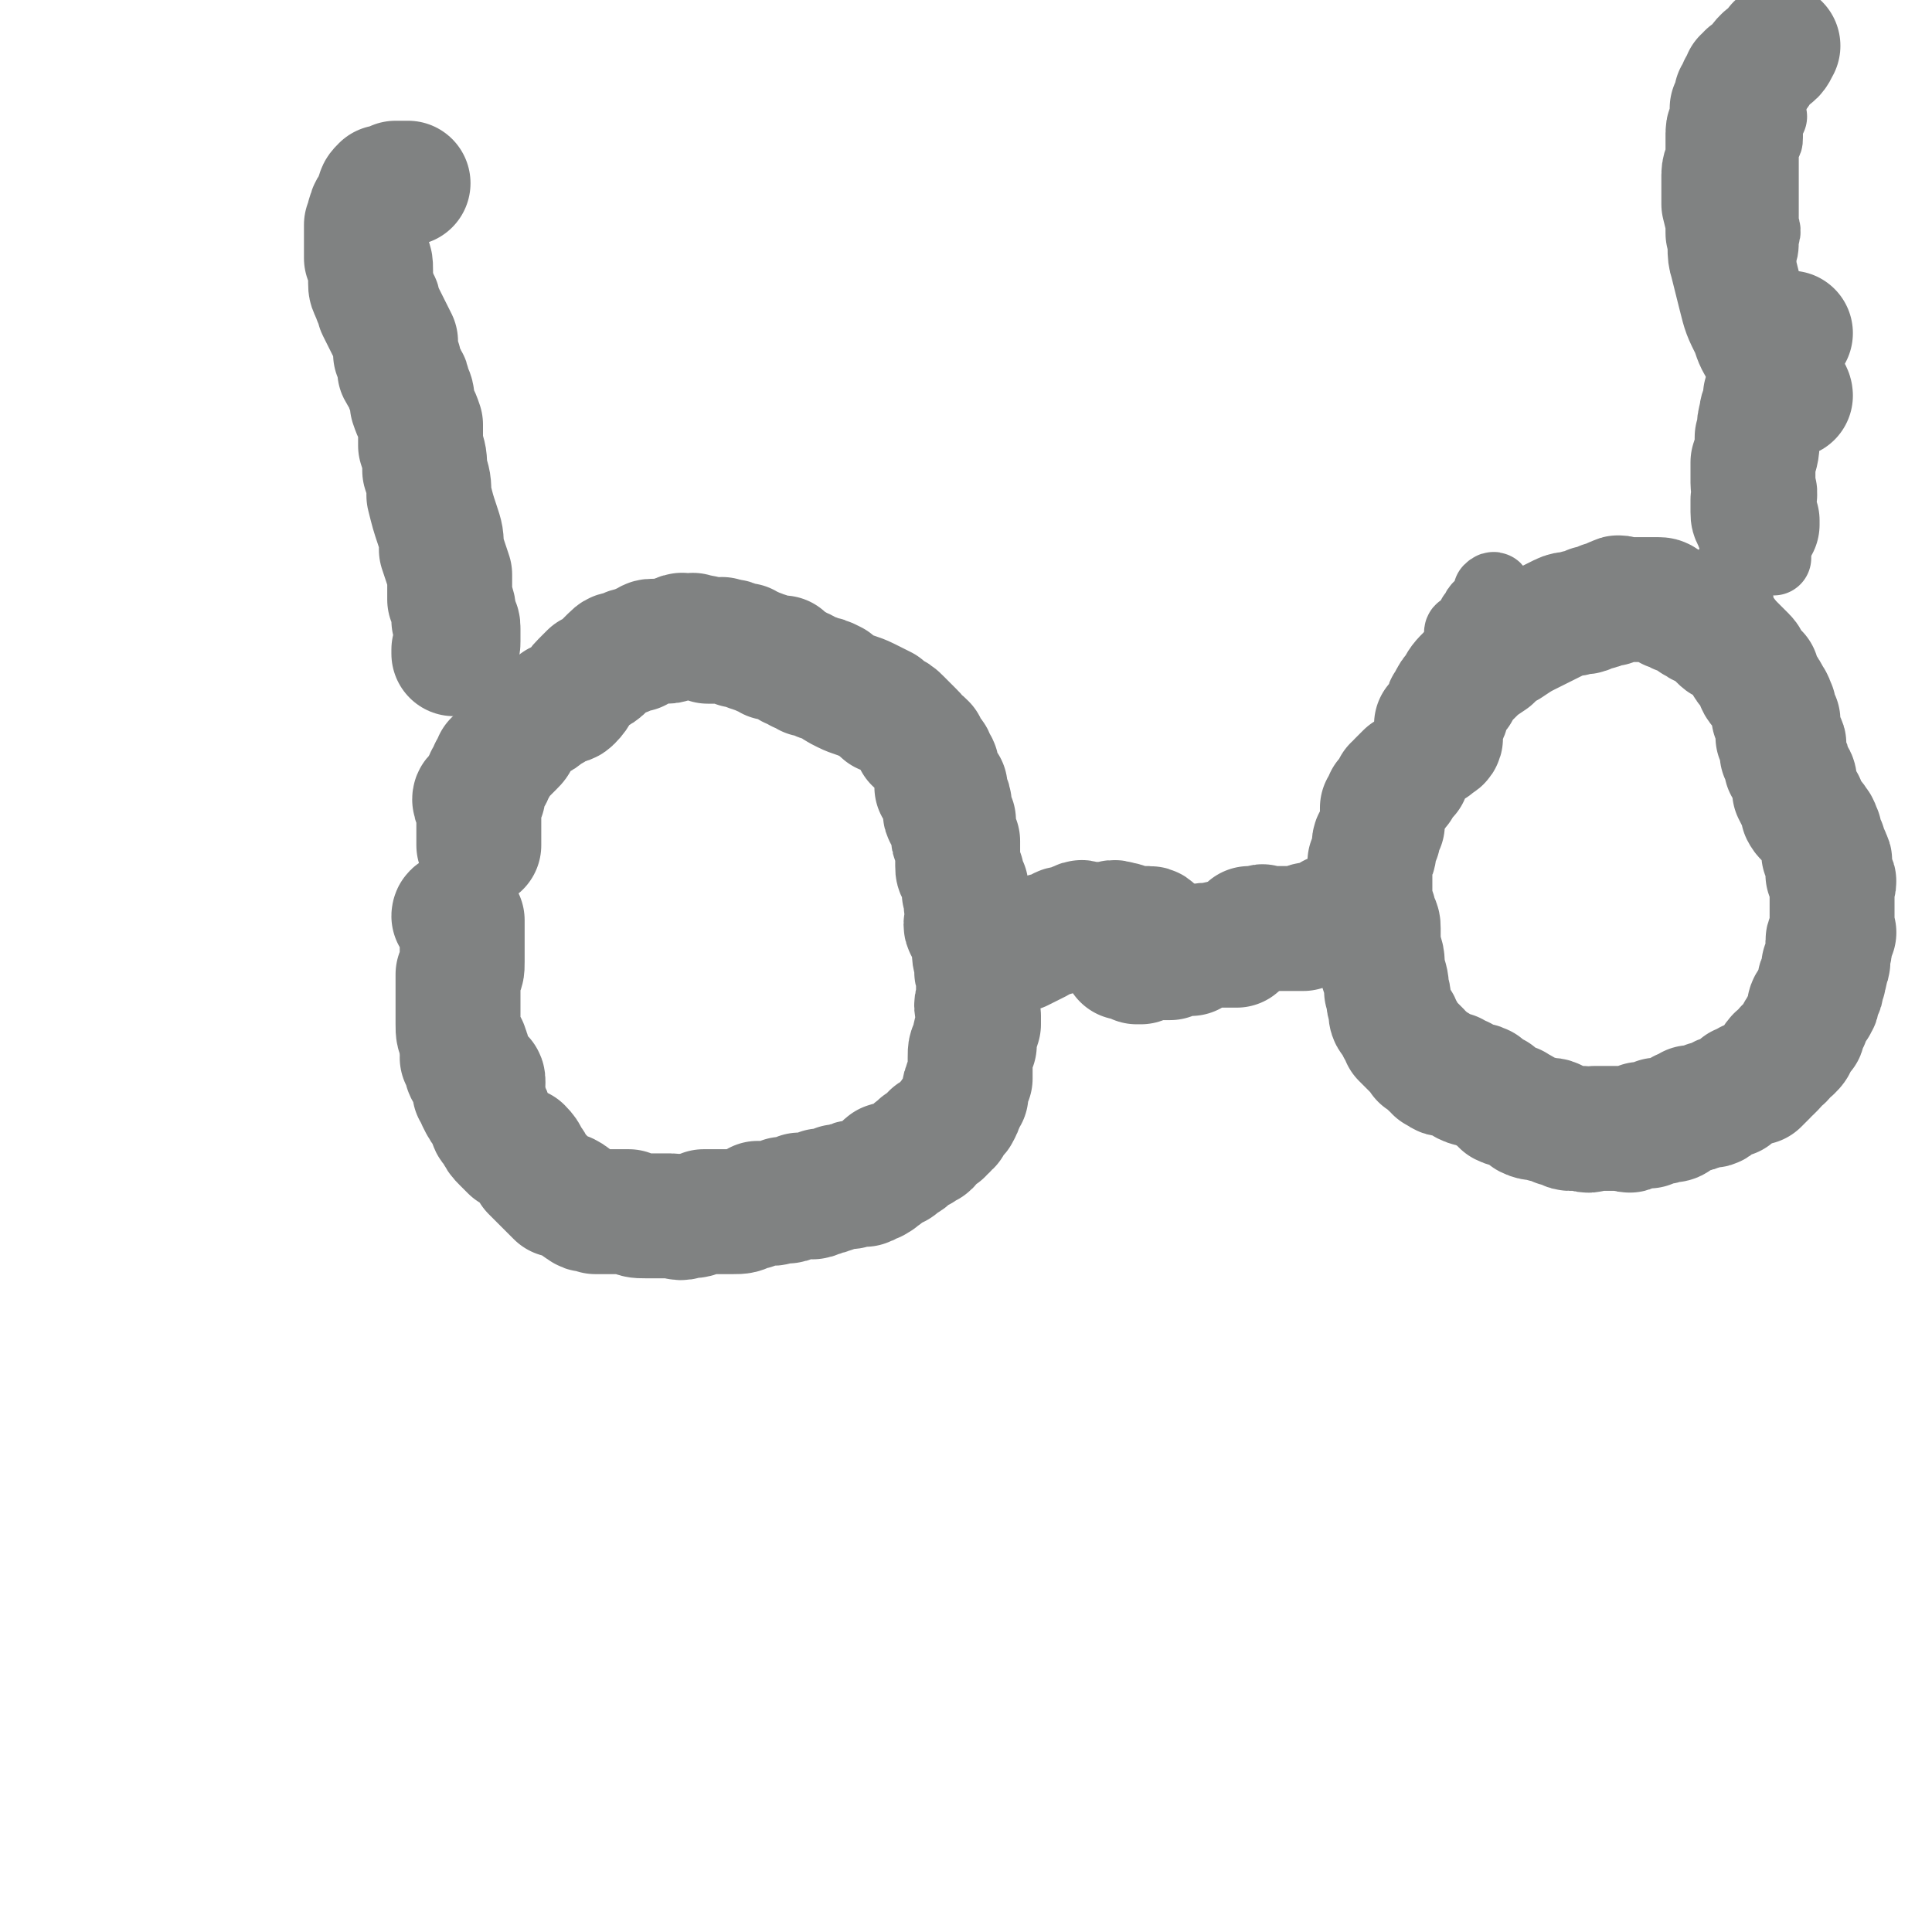
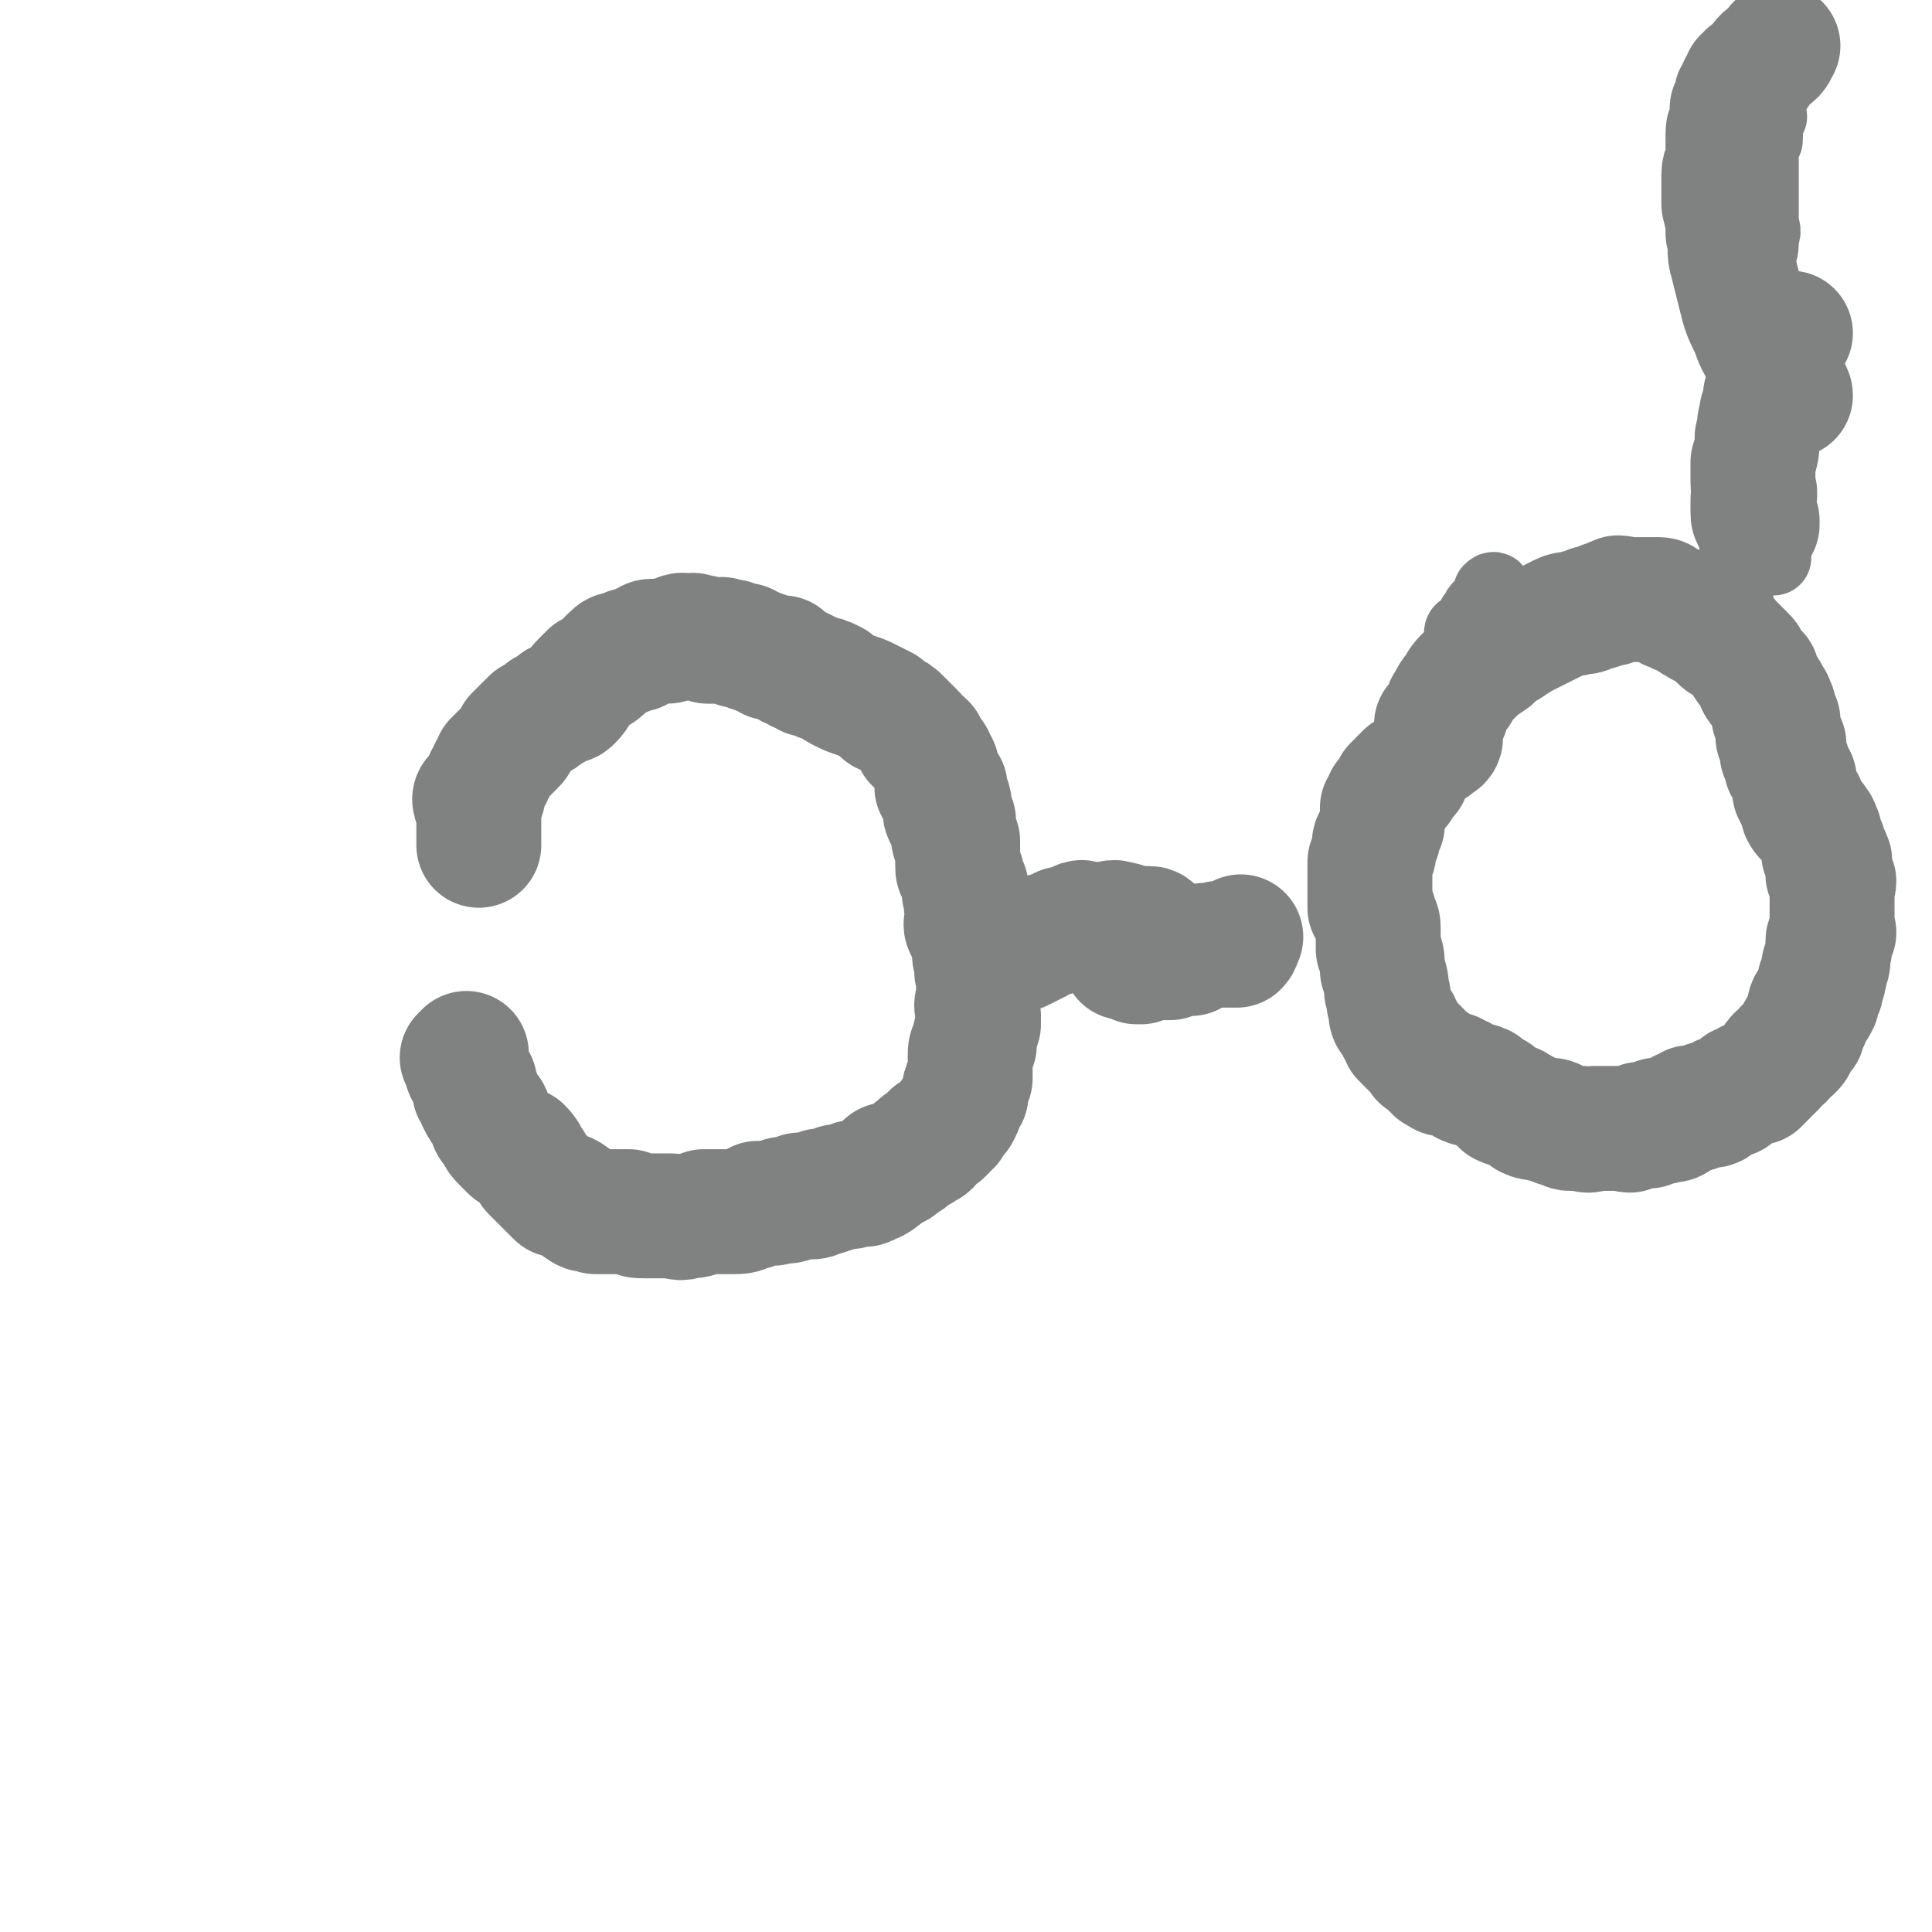
<svg xmlns="http://www.w3.org/2000/svg" viewBox="0 0 464 464" version="1.1">
  <g fill="none" stroke="#808282" stroke-width="18" stroke-linecap="round" stroke-linejoin="round">
    <path d="M359,142c0,0 0,0 0,0 0,0 0,-1 -1,0 0,0 0,1 0,2 -1,0 0,0 -1,1 0,0 -1,0 -1,1 -1,0 -1,1 -1,2 -1,0 -1,0 -1,1 0,1 0,1 -1,2 -1,1 -2,0 -2,1 0,0 0,0 0,1 " />
    <path d="M426,134c0,0 0,0 0,0 0,0 0,0 -1,0 0,0 -1,0 -1,0 0,-1 0,-1 0,-2 0,-1 0,-1 -1,-2 0,-3 0,-3 0,-6 0,-3 0,-3 0,-6 0,-3 0,-3 0,-6 0,-4 0,-4 -1,-7 0,-3 0,-3 0,-7 0,-4 1,-4 0,-8 0,-4 0,-4 -1,-8 0,-4 1,-4 1,-8 0,-3 0,-3 0,-7 0,-2 0,-2 0,-5 1,-2 1,-2 1,-5 1,-2 0,-2 0,-4 0,-2 0,-2 0,-4 0,-2 0,-2 0,-3 0,-2 0,-2 0,-3 0,-1 0,-1 0,-3 0,-1 0,-1 0,-2 0,-1 0,-1 0,-2 0,0 0,0 0,-1 0,0 0,0 0,-1 1,0 1,0 1,-1 0,0 0,0 0,-1 0,0 0,0 0,-1 0,0 0,0 0,-1 0,0 0,0 0,-1 0,0 0,-1 0,-1 0,0 1,0 1,0 0,0 0,-1 -1,-1 0,-1 0,-1 0,-1 0,-1 0,-1 0,-1 1,-1 1,-1 1,-2 1,0 0,0 0,-1 0,0 1,0 1,-1 0,-1 0,-1 0,-2 " />
    <path d="M416,137c0,0 0,0 0,0 0,0 -1,0 -1,1 0,0 0,0 0,0 0,0 0,0 0,1 0,0 0,0 0,0 0,0 0,0 0,1 0,1 0,1 0,1 1,1 1,1 1,2 1,1 1,1 1,2 0,1 0,1 0,2 1,1 1,1 1,2 1,0 1,0 1,1 1,1 0,1 0,2 1,1 1,1 1,1 1,1 0,1 0,1 0,0 0,0 0,0 1,1 1,1 1,1 1,1 0,1 0,1 " />
  </g>
  <g fill="none" stroke="#808282" stroke-width="30" stroke-linecap="round" stroke-linejoin="round">
-     <path d="M109,220c0,0 0,0 0,0 0,0 0,-1 1,0 0,0 0,0 1,1 0,0 0,0 0,1 0,1 0,1 0,2 0,0 0,0 0,1 0,1 0,1 0,3 0,1 0,1 0,3 0,2 0,2 -1,3 0,2 0,2 0,3 0,2 0,2 0,4 0,1 0,1 0,2 0,2 0,2 0,3 0,2 0,2 1,4 0,1 1,1 1,2 1,2 0,2 1,3 0,1 0,1 1,2 0,1 0,1 1,2 1,0 1,0 1,1 " />
    <path d="M112,253c0,0 0,0 0,0 0,1 -1,1 -1,1 1,1 1,1 1,1 0,0 0,0 0,1 0,1 0,1 1,2 0,1 0,1 1,2 0,1 0,1 0,2 1,1 1,1 1,2 1,2 1,2 2,3 1,1 0,1 1,2 0,1 0,1 1,2 1,2 1,2 2,3 1,1 1,1 2,2 1,0 1,0 2,0 2,2 1,2 2,3 1,1 1,2 1,2 1,1 1,1 2,2 1,1 1,1 2,2 1,1 1,1 2,2 1,0 1,0 2,0 2,1 2,2 4,3 1,1 1,0 3,1 1,0 1,0 2,0 1,0 1,0 2,0 2,0 2,0 4,0 2,1 2,1 4,1 1,0 1,0 3,0 1,0 1,0 3,0 2,0 2,1 4,0 2,0 2,0 4,-1 1,0 1,0 3,0 2,0 2,0 4,0 2,0 2,0 4,-1 1,0 1,0 2,-1 2,0 2,0 3,0 1,0 1,0 3,-1 1,0 1,1 2,0 1,0 1,0 2,-1 1,0 1,0 2,0 1,0 1,1 2,0 1,0 1,0 1,-1 1,0 1,1 2,0 1,0 1,0 2,-1 1,0 1,0 3,0 1,0 0,-1 1,-1 1,0 1,0 2,0 0,0 1,1 1,0 0,0 0,0 0,0 1,-1 1,-1 1,-1 1,0 1,1 1,0 1,0 1,0 1,-1 1,0 1,0 1,0 1,-1 0,-2 1,-2 0,-1 1,1 2,0 1,0 0,-1 1,-1 1,-1 1,0 2,-1 1,-1 1,-1 1,-1 1,-1 1,-1 2,-1 0,-1 0,-1 1,-1 1,0 1,0 1,-1 1,0 0,-1 1,-1 0,-1 1,0 1,-1 1,0 0,0 1,0 0,-1 0,-1 1,-1 0,-1 0,0 1,-1 0,-1 0,-1 1,-2 0,-1 1,0 1,-1 1,-1 0,-1 1,-2 0,-1 0,-1 1,-2 0,-1 -1,-1 0,-2 0,-1 0,-1 1,-2 0,-1 0,-1 0,-1 0,-1 0,-1 0,-2 0,-1 0,-1 0,-2 0,-2 0,-2 1,-3 0,-2 0,-2 1,-5 0,-1 0,-1 0,-2 0,-2 -1,-2 0,-4 0,-2 0,-2 0,-4 0,-1 0,-1 0,-2 -1,-1 0,-1 0,-3 -1,-1 -1,-1 -1,-3 0,-1 0,-2 0,-3 -1,-2 -2,-2 -2,-3 0,-1 1,-1 1,-2 0,-2 -1,-2 -1,-3 0,-1 0,-1 0,-2 -1,-1 0,-1 0,-2 -1,-2 -1,-2 -1,-3 -1,-1 -1,-1 -1,-2 0,-2 0,-2 0,-3 0,0 0,0 0,-1 0,-1 0,-1 0,-2 -1,-1 -1,0 -1,-1 0,-1 0,-1 0,-2 0,-1 0,-1 0,-2 -1,-1 -2,-1 -2,-2 0,-1 1,-1 1,-2 0,-1 -1,-1 -1,-2 0,-1 0,-1 0,-2 -1,0 -1,0 -2,0 0,-2 0,-2 0,-4 0,-1 0,-1 -1,-2 0,-1 0,-1 -1,-2 -1,-1 -1,-1 -1,-2 -1,-1 -1,-1 -2,-1 0,-1 0,-1 -1,-2 -1,-1 -1,-1 -2,-2 0,0 0,0 -1,-1 -1,-1 -1,-1 -3,-2 -1,0 -1,0 -1,-1 -2,-1 -2,-1 -4,-2 -2,-1 -3,-1 -5,-2 -2,-1 -2,-1 -3,-2 -2,-1 -2,-1 -3,-1 -2,-1 -2,-1 -3,-1 -1,-1 -1,-1 -2,-1 -1,-1 -1,-1 -2,-1 -1,-1 -1,-1 -2,-2 0,0 0,0 -1,0 -1,0 -1,0 -2,0 -1,-1 -1,-1 -2,-1 -1,-1 -1,0 -2,-1 -1,0 -1,0 -2,-1 -1,0 -1,0 -2,0 -1,-1 -1,-1 -3,-1 -1,-1 -1,0 -2,0 -1,0 -1,0 -2,0 -1,-1 -1,-1 -3,-1 -1,-1 -1,0 -2,0 -1,0 -1,-1 -2,0 -2,0 -1,1 -3,1 -1,0 -1,0 -3,0 -1,0 -1,0 -2,1 -1,0 -1,0 -2,1 -2,0 -2,0 -3,1 -2,0 -2,0 -3,1 -1,1 -1,1 -2,2 -1,1 -1,1 -3,2 -1,1 -1,1 -2,2 -2,2 -1,2 -3,4 -1,1 -1,0 -3,1 -1,1 -1,1 -3,2 -1,1 -1,1 -3,2 -1,1 -1,1 -2,2 -1,1 -1,1 -2,2 0,1 0,1 -1,2 -1,1 -1,1 -2,2 -1,1 -1,1 -2,2 0,1 0,1 -1,2 0,1 0,1 -1,2 0,1 0,1 -1,2 0,1 0,1 0,2 -1,1 -2,0 -2,1 0,1 1,1 1,2 0,1 0,1 0,2 0,2 0,2 0,4 0,2 0,2 0,3 " />
    <path d="M344,179c0,0 0,0 0,0 1,-1 1,-1 1,-1 0,0 1,0 1,-1 0,0 0,0 0,-1 0,-1 -1,-1 -1,-2 1,-1 1,-1 2,-2 1,-2 0,-2 1,-3 1,-2 1,-2 2,-3 1,-2 1,-2 3,-4 2,-2 2,-2 5,-4 2,-2 2,-2 4,-3 3,-2 3,-2 5,-3 2,-1 2,-1 4,-2 2,-1 2,-1 4,-2 2,-1 2,0 4,-1 2,0 2,0 3,-1 2,0 2,0 3,-1 1,0 1,0 2,0 1,-1 0,-1 1,-1 1,-1 1,0 2,0 0,0 0,0 1,0 1,0 1,0 2,0 0,0 0,0 1,0 1,0 1,0 2,0 1,0 1,0 2,0 1,0 1,0 2,1 1,0 0,0 1,1 0,0 0,0 1,0 1,1 1,1 2,1 1,1 1,0 2,1 1,0 1,0 1,1 1,0 1,1 2,1 2,1 2,0 3,1 1,1 0,1 1,2 1,1 1,1 2,1 1,1 1,1 2,2 1,1 1,1 2,2 1,1 0,1 1,2 1,1 1,1 2,2 0,1 0,2 1,3 1,1 1,1 2,3 1,1 0,1 1,2 0,1 0,1 0,2 1,1 1,1 1,1 0,1 0,1 0,2 0,1 0,1 0,2 1,1 1,0 1,1 1,1 0,1 0,2 0,1 0,1 0,1 1,1 1,1 1,2 1,1 0,1 0,1 1,1 1,1 1,2 1,1 1,1 1,2 0,1 0,1 0,2 1,2 1,2 2,3 0,1 0,1 0,2 1,2 2,1 3,3 1,1 0,1 1,2 0,1 0,1 1,3 0,1 0,1 0,2 1,1 1,0 1,1 1,1 0,1 0,2 0,1 0,1 0,2 1,1 1,0 1,1 1,1 0,1 0,2 0,1 0,1 0,2 0,1 0,1 0,1 0,1 0,1 0,2 0,1 0,1 0,1 0,1 0,1 0,2 0,1 0,1 0,2 0,1 1,1 0,1 0,1 -1,1 -1,2 0,0 0,0 0,1 1,1 0,1 0,2 0,1 0,1 0,2 0,1 -1,1 -1,1 0,1 1,1 0,2 0,1 0,0 0,1 0,1 -1,0 -1,1 0,1 1,1 0,2 0,1 0,0 -1,1 0,1 1,1 0,2 0,1 -1,0 -1,0 -1,1 0,2 -1,3 0,1 0,1 0,1 -1,1 -1,1 -1,2 0,1 0,1 -1,1 0,1 0,1 0,1 -1,1 -1,1 -1,1 0,1 0,1 -1,2 0,0 -1,0 -1,0 -1,1 0,1 -1,2 0,0 -1,0 -1,0 -1,1 0,1 -1,2 0,0 0,0 -1,1 0,0 -1,0 -1,1 0,0 0,0 0,0 -1,1 -1,1 -2,2 -1,0 -1,0 -1,0 -1,0 -1,0 -1,0 -1,1 -1,1 -2,1 -1,1 -1,1 -2,2 -1,0 -1,0 -1,0 -1,1 -1,0 -2,1 -1,0 -1,1 -1,1 -1,1 -1,0 -2,0 -1,1 -1,1 -2,1 -1,1 -1,0 -2,0 -1,1 -1,1 -2,1 -1,1 0,1 -1,1 -1,1 -1,1 -2,1 -1,0 -1,0 -1,0 -1,1 -1,0 -2,0 -1,1 -1,1 -2,1 0,1 0,0 -1,0 -1,0 -1,0 -1,0 -1,1 -1,1 -2,1 -1,1 -1,0 -1,0 -1,0 -1,0 -2,0 -1,0 -1,0 -1,0 -1,0 -1,0 -2,0 -1,0 -1,0 -2,0 0,0 0,0 -1,0 -1,0 -1,1 -3,0 -1,0 -1,0 -3,0 -1,0 -1,-1 -3,-1 -1,-1 -1,-1 -3,-1 -2,-1 -2,0 -4,-1 -1,-1 -1,-1 -3,-2 -1,-1 -1,0 -3,-1 -1,-1 -1,-1 -2,-2 -2,-1 -2,-1 -3,-2 -2,-1 -2,0 -4,-1 0,0 0,0 -1,-1 -1,0 -1,0 -2,-1 -1,0 -1,0 -2,0 -1,0 -1,-1 -2,-1 0,-1 0,-1 -1,-1 -1,-1 -1,-1 -2,-2 -1,0 0,0 -1,-1 -1,-1 -1,-1 -2,-2 -1,-1 -1,-1 -2,-2 0,-1 0,-1 -1,-2 0,-1 0,-1 -1,-2 -1,-1 -1,-1 -1,-3 -1,-2 0,-2 -1,-4 0,-2 0,-2 -1,-5 0,-3 0,-3 -1,-5 0,-2 0,-2 0,-5 0,-1 0,-1 -1,-3 0,-1 0,-1 -1,-2 0,-2 0,-2 0,-3 0,-2 0,-2 0,-3 0,-2 0,-2 0,-3 0,-1 0,-1 0,-2 1,-2 1,-2 1,-3 0,-2 0,-2 1,-3 0,-1 0,-1 1,-3 0,-2 0,-2 0,-4 1,-1 1,-1 1,-2 1,-1 1,-1 2,-2 0,0 0,0 0,-1 1,0 1,0 1,-1 0,0 0,0 0,0 1,-1 1,-1 2,-2 " />
    <path d="M422,126c0,0 0,0 0,0 0,-1 0,-1 0,-1 -1,-1 -1,-1 -1,-2 0,-1 0,-1 0,-3 1,-2 0,-2 0,-4 0,-3 0,-3 0,-5 1,-3 1,-3 1,-6 1,-2 0,-2 1,-5 0,-2 1,-2 1,-5 1,-3 1,-3 1,-5 1,-2 1,-2 1,-4 1,-1 1,-1 1,-2 0,-1 0,-1 0,-2 1,0 1,0 2,-1 0,0 0,0 1,-1 " />
    <path d="M430,95c0,0 0,0 0,0 0,0 0,-1 -1,-1 0,0 -1,0 -1,0 -1,-1 -1,-1 -1,-1 -1,-2 0,-2 -1,-3 -1,-3 -1,-3 -2,-5 -2,-3 -2,-3 -3,-6 -2,-4 -2,-4 -3,-8 -1,-4 -1,-4 -2,-8 -1,-3 0,-3 -1,-7 0,-3 0,-3 -1,-7 0,-4 0,-4 0,-7 0,-2 1,-2 1,-5 0,-2 0,-2 0,-5 0,-2 1,-1 1,-3 0,-2 0,-2 0,-3 1,-1 1,-1 1,-3 1,-1 1,-1 1,-2 1,-1 1,-1 1,-2 1,0 1,0 1,-1 1,0 1,0 2,-1 1,-2 1,-2 2,-3 2,-1 2,-1 3,-3 " />
-     <path d="M109,157c0,0 0,0 0,0 0,-1 0,-1 0,-1 1,-1 1,-1 1,-2 0,-1 0,-1 0,-1 0,-1 0,-1 0,-2 0,-1 0,-1 -1,-2 0,-3 0,-3 -1,-5 0,-3 0,-3 0,-6 -1,-3 -1,-3 -2,-6 0,-3 0,-3 -1,-6 -1,-3 -1,-3 -2,-7 0,-3 0,-3 -1,-6 0,-3 0,-3 -1,-6 0,-2 0,-2 0,-5 -1,-3 -1,-2 -2,-5 0,-2 0,-2 -1,-4 0,-2 -1,-2 -2,-4 0,-2 0,-2 -1,-4 0,-2 0,-2 0,-3 -1,-2 -1,-2 -2,-4 -1,-2 -1,-2 -2,-4 0,-2 -1,-2 -1,-3 -1,-2 -1,-2 -1,-3 0,-2 0,-2 0,-3 0,-2 0,-2 -1,-3 0,-1 0,-1 0,-3 0,-1 0,-1 0,-2 0,-1 0,-1 0,-3 1,-1 0,-1 1,-3 0,-1 1,-1 1,-2 1,-1 0,-1 1,-2 0,-1 0,-1 1,-2 2,0 2,0 3,-1 2,0 2,0 3,0 " />
    <path d="M270,230c0,0 0,0 0,0 0,0 0,0 1,0 1,0 1,-1 1,0 1,0 1,0 1,1 0,0 0,0 0,0 1,0 1,0 1,0 1,-1 1,-1 2,-1 1,0 1,0 2,0 1,-1 1,0 1,0 1,0 1,0 2,0 1,-1 1,-1 2,-1 1,-1 1,0 1,0 1,0 1,0 2,0 1,-1 0,-1 1,-1 1,-1 1,0 1,0 1,-1 1,-1 2,-1 1,0 1,0 2,0 1,-1 1,0 1,0 1,0 1,0 2,0 1,0 1,0 2,0 1,-1 0,-1 1,-2 " />
-     <path d="M300,223c0,0 0,0 0,0 0,0 0,0 1,0 0,0 0,0 1,0 1,0 1,-1 2,0 1,0 1,0 2,0 2,0 2,0 3,0 2,0 2,0 4,0 1,-1 1,-1 3,-1 1,-1 1,0 3,-1 1,0 1,0 1,-1 " />
    <path d="M278,225c0,0 0,0 0,0 -1,-1 -1,-2 -2,-2 -1,0 -1,0 -1,0 -1,0 -1,0 -1,0 -2,0 -2,0 -3,0 -1,-1 -1,-1 -2,-1 -2,-1 -2,0 -3,0 -1,0 -1,0 -3,0 -1,0 -1,0 -2,0 -1,0 -1,-1 -2,0 -1,0 0,0 -1,1 -1,0 -1,0 -2,0 -1,0 -1,0 -2,1 -3,1 -3,0 -5,2 -2,1 -2,1 -4,2 " />
  </g>
</svg>